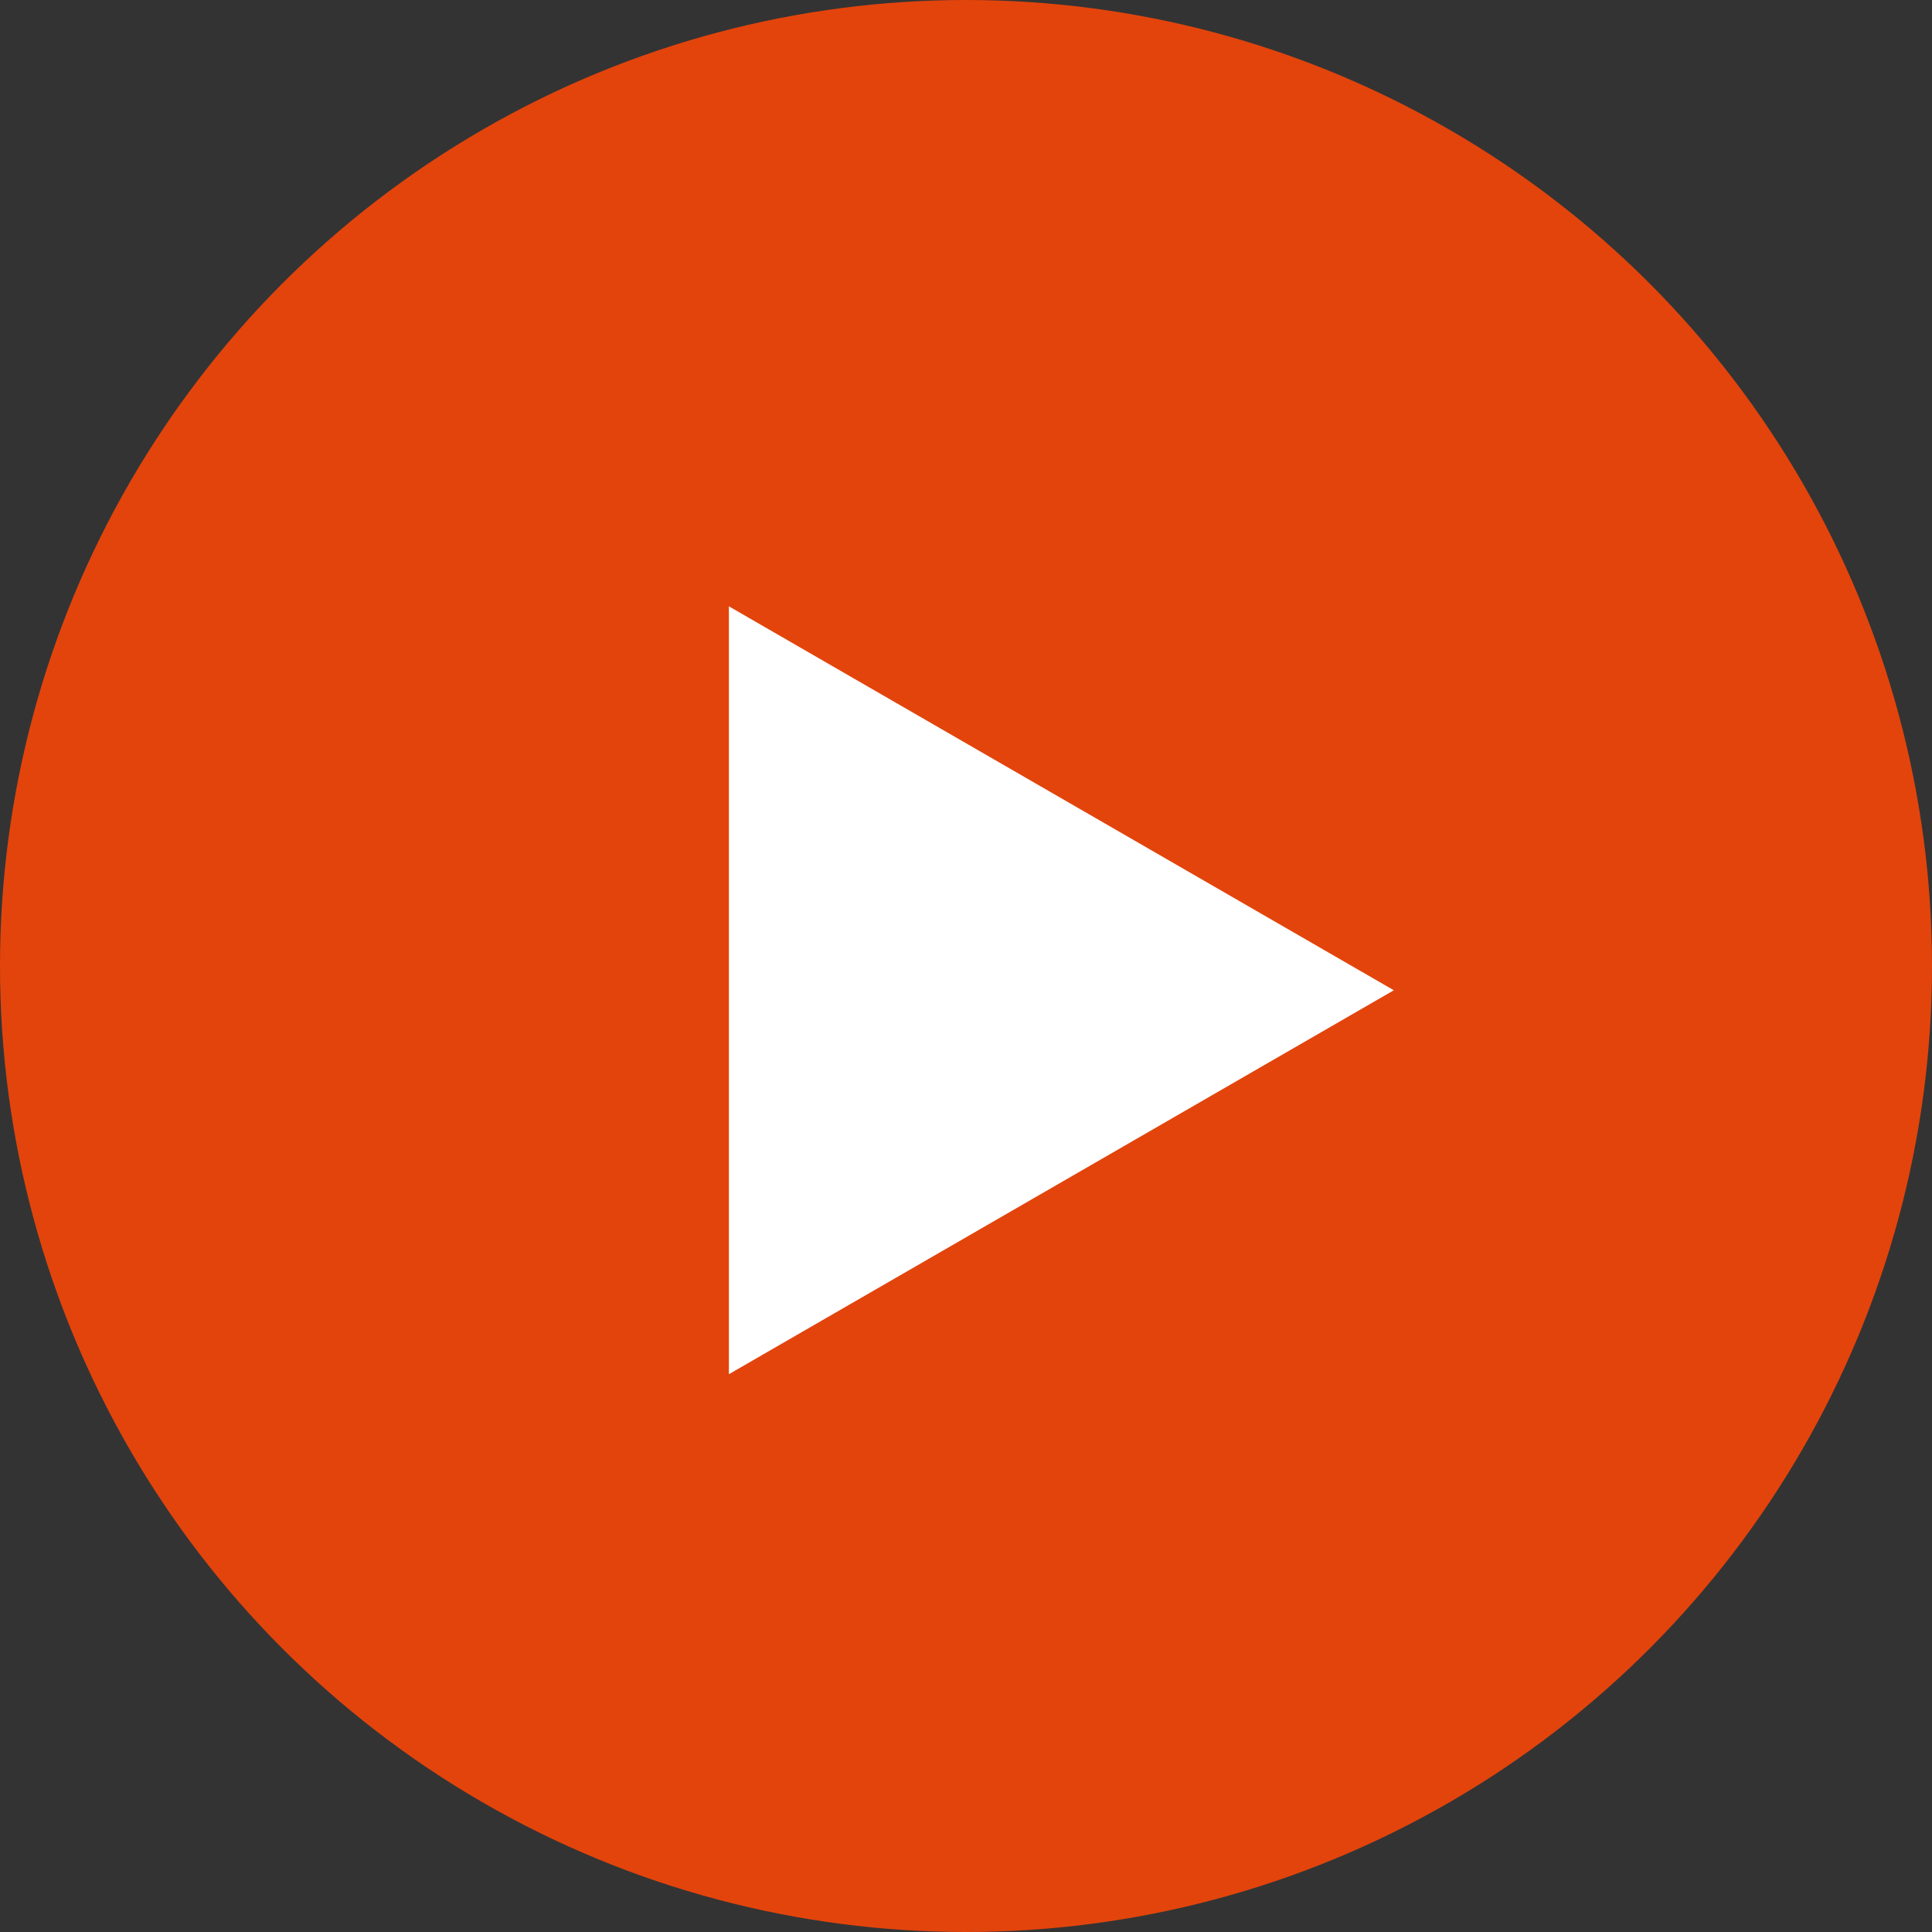
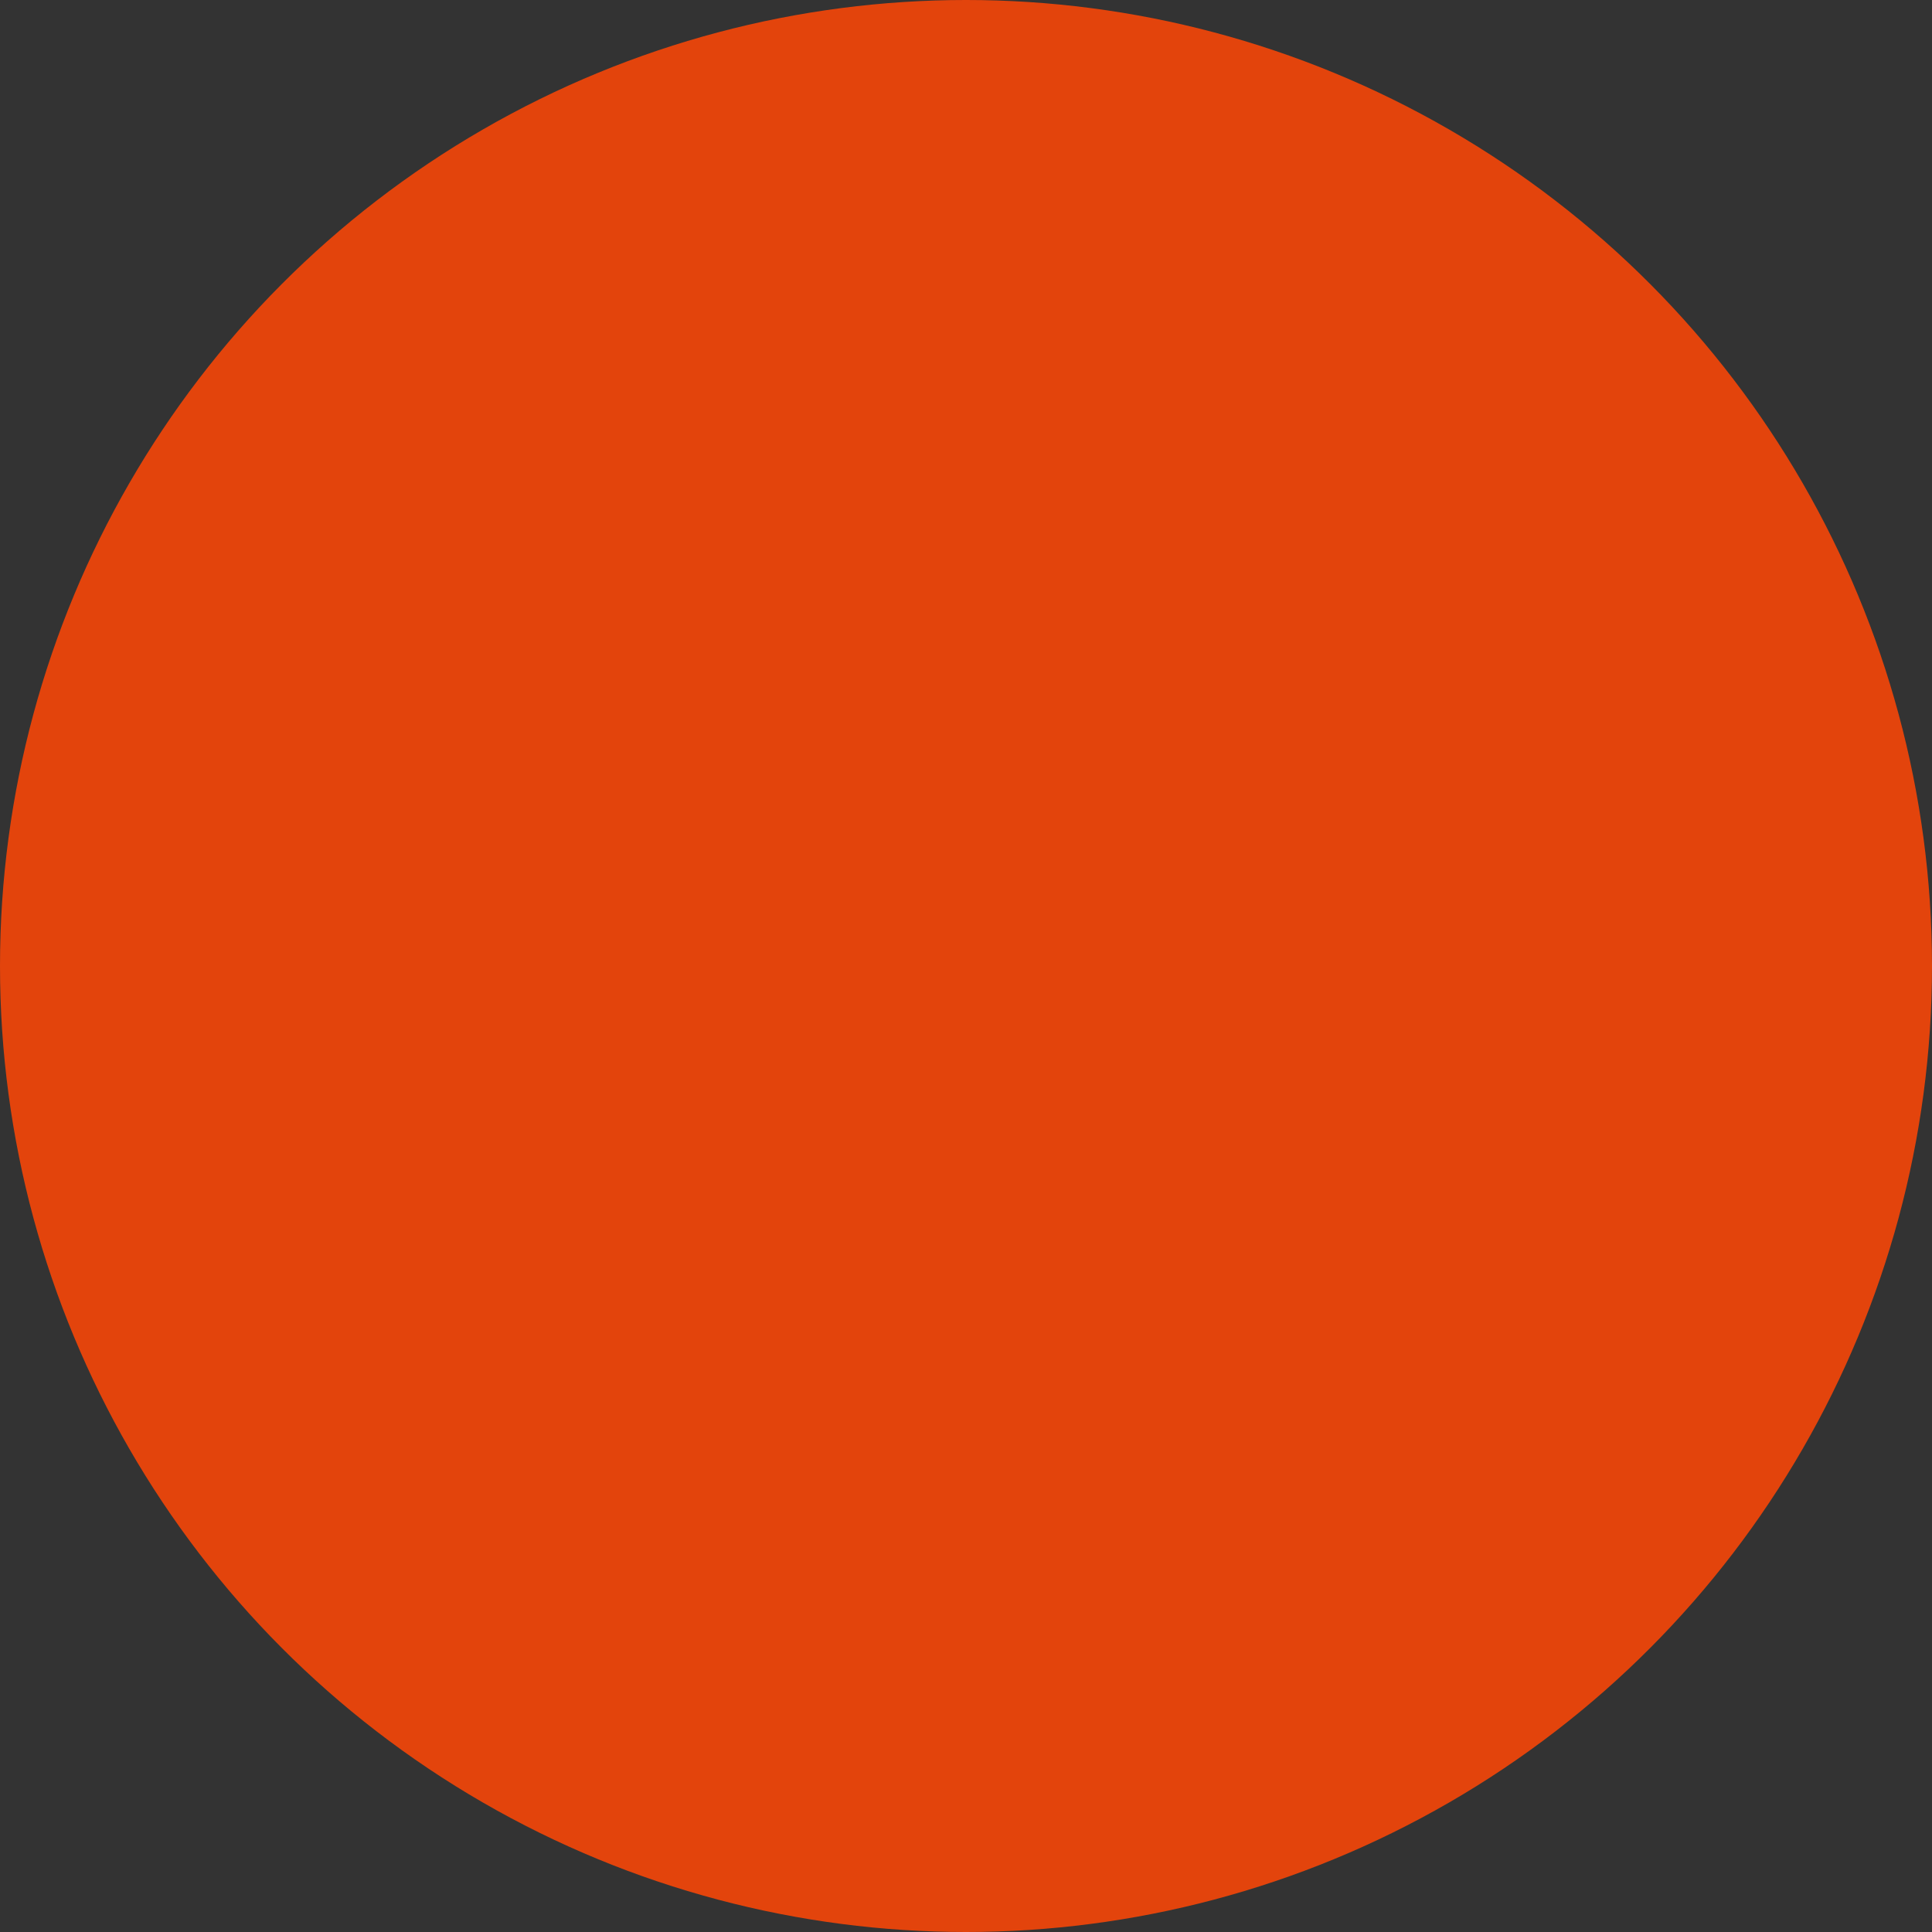
<svg xmlns="http://www.w3.org/2000/svg" width="25" height="25" viewBox="0 0 25 25" fill="none">
  <rect x="0" y="0" width="25" height="25" fill="#333333" stroke="none" />
  <circle cx="12.5" cy="12.5" r="12.5" fill="#E3440C" />
-   <path d="M9.432 7.846L18.036 12.814L9.432 17.782L9.432 7.846Z" fill="white" />
</svg>